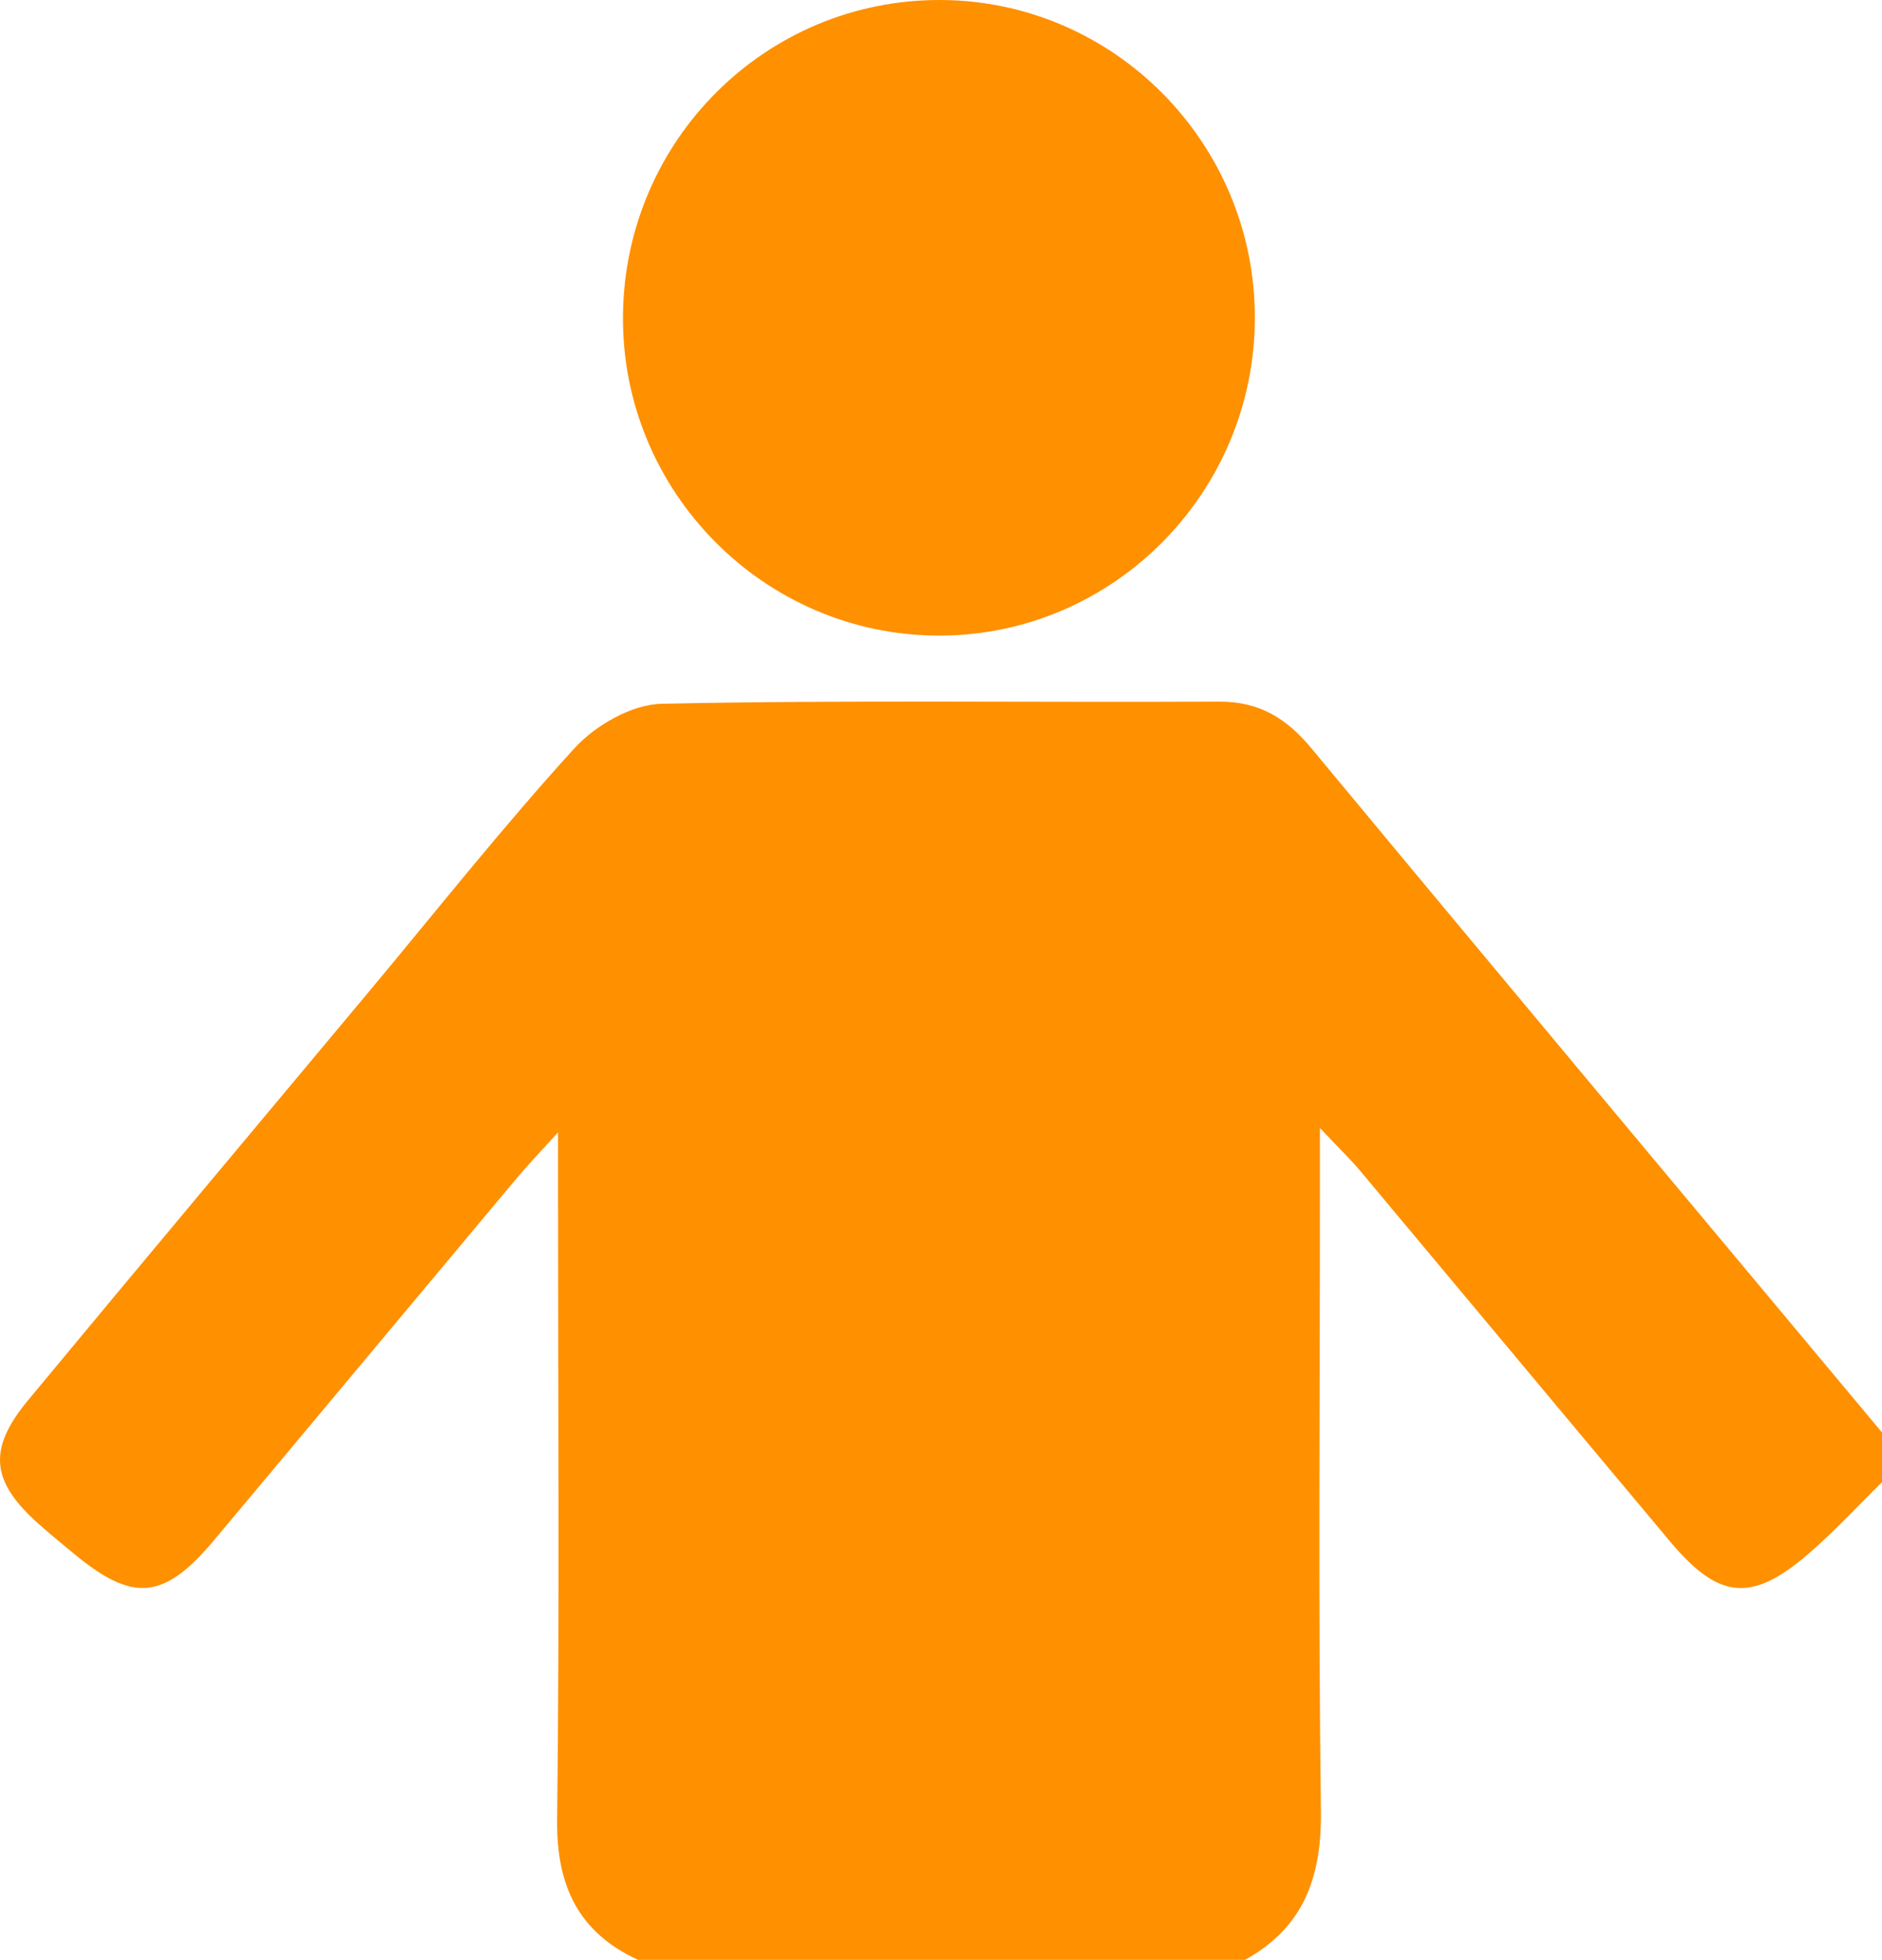
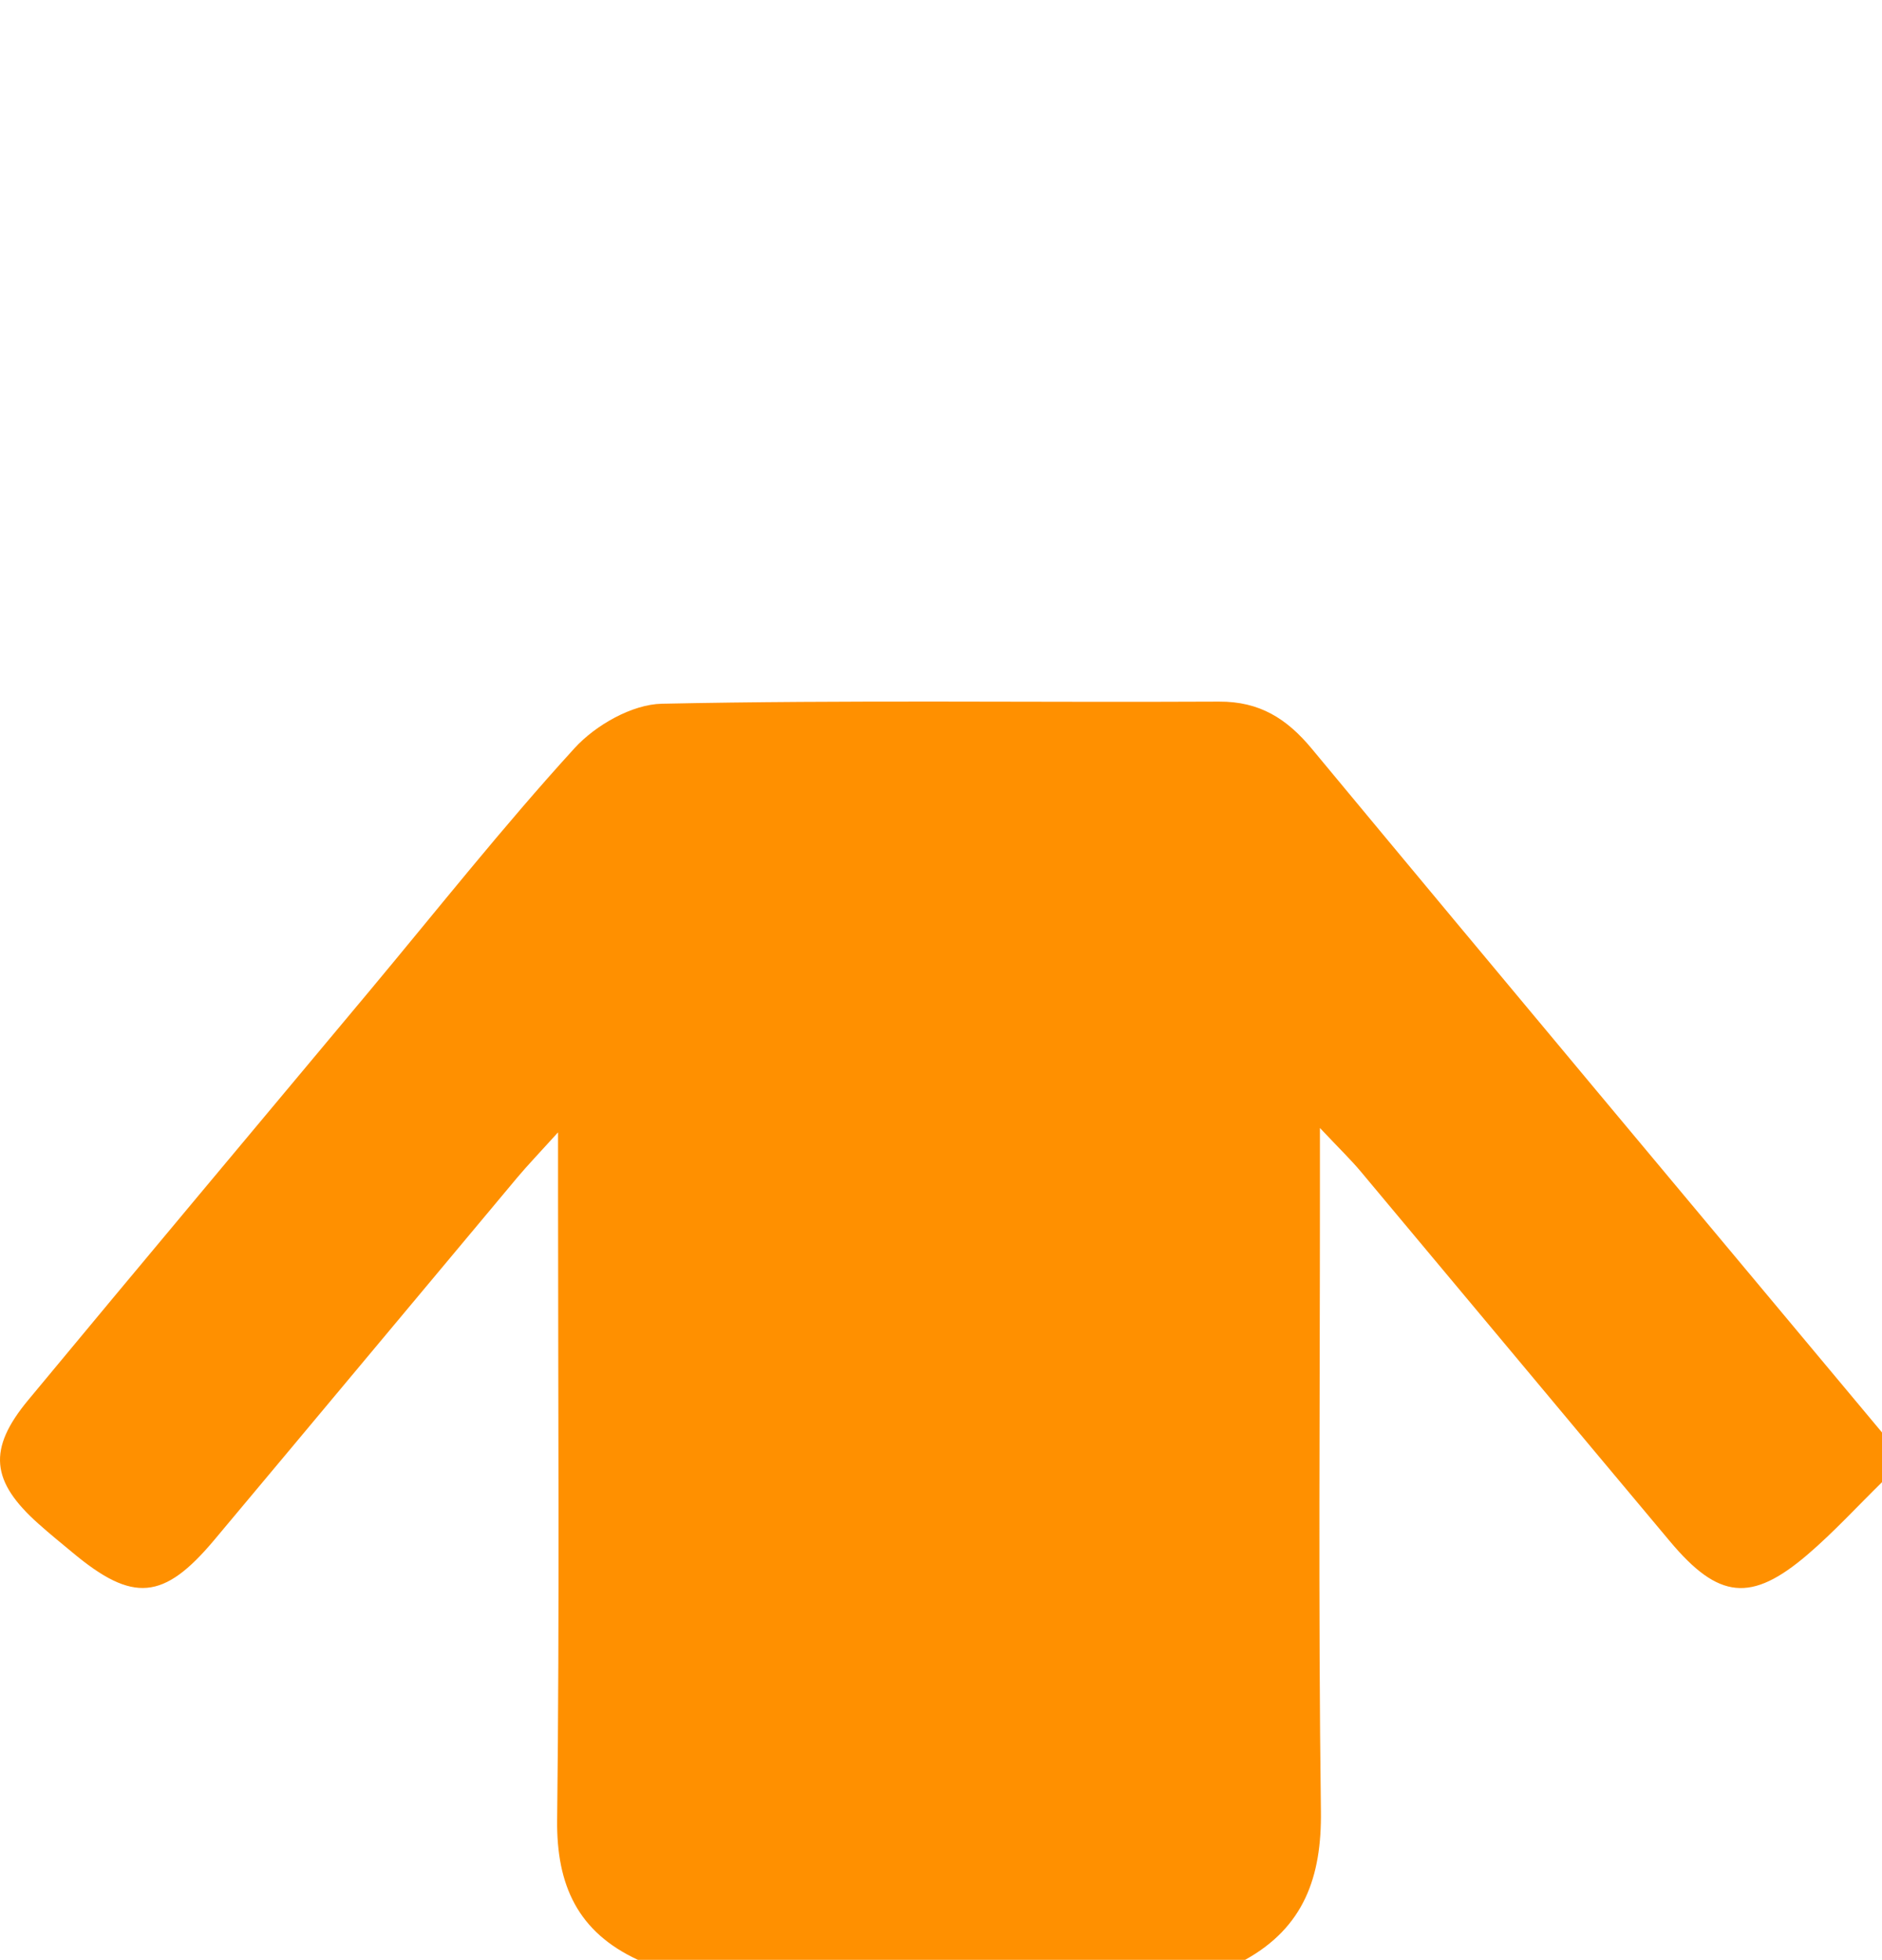
<svg xmlns="http://www.w3.org/2000/svg" fill="#000000" height="489.788px" id="Layer_1" style="enable-background:new 0 0 470.26 489.788" version="1.1" viewBox="0 0 470.26 489.788" width="470.26px" x="0px" xml:space="preserve" y="0px">
  <g id="change1">
-     <path d="M234.948,0c-43.517-0.102-78.82,34.961-79.283,78.748c-0.468,44.038,35.356,80.244,79.25,80.094   c43.381-0.15,78.623-35.748,78.642-79.443C313.575,35.747,278.286,0.106,234.948,0z" style="fill:#ff9000" />
    <path d="M159.409,489.788c-14.974-6.93-20.388-18.588-20.195-35.014   c0.618-52.213,0.227-104.444,0.227-156.666c0-3.938,0-7.885,0-15.123c-4.902,5.414-7.629,8.242-10.148,11.243   c-25.266,30.198-50.47,60.445-75.756,90.624c-12.638,15.084-20.325,15.722-35.352,3.194c-2.867-2.384-5.767-4.729-8.551-7.219   c-11.904-10.606-12.783-18.637-2.601-30.922c28.292-34.146,56.796-68.117,85.214-102.157   c16.996-20.363,33.465-41.207,51.324-60.784c5.221-5.723,14.346-10.939,21.792-11.094c46.393-0.975,92.819-0.294,139.24-0.531   c10.134-0.053,16.924,4.237,23.191,11.794c47.339,57.074,94.942,113.928,142.465,170.85c0,4.141,0,8.291,0,12.431   c-6.182,6.062-12.05,12.479-18.607,18.096c-14.086,12.055-22.241,11.176-34.377-3.31c-25.798-30.777-51.488-61.642-77.262-92.429   c-2.466-2.943-5.25-5.626-10.201-10.877c0,7.847,0,12.276,0,16.706c0,51.334-0.425,102.678,0.246,154.012   c0.217,16.445-4.251,29.04-18.955,37.176C260.538,489.788,209.976,489.788,159.409,489.788z" style="fill-rule:evenodd;clip-rule:evenodd;fill:#ff9000" />
  </g>
</svg>